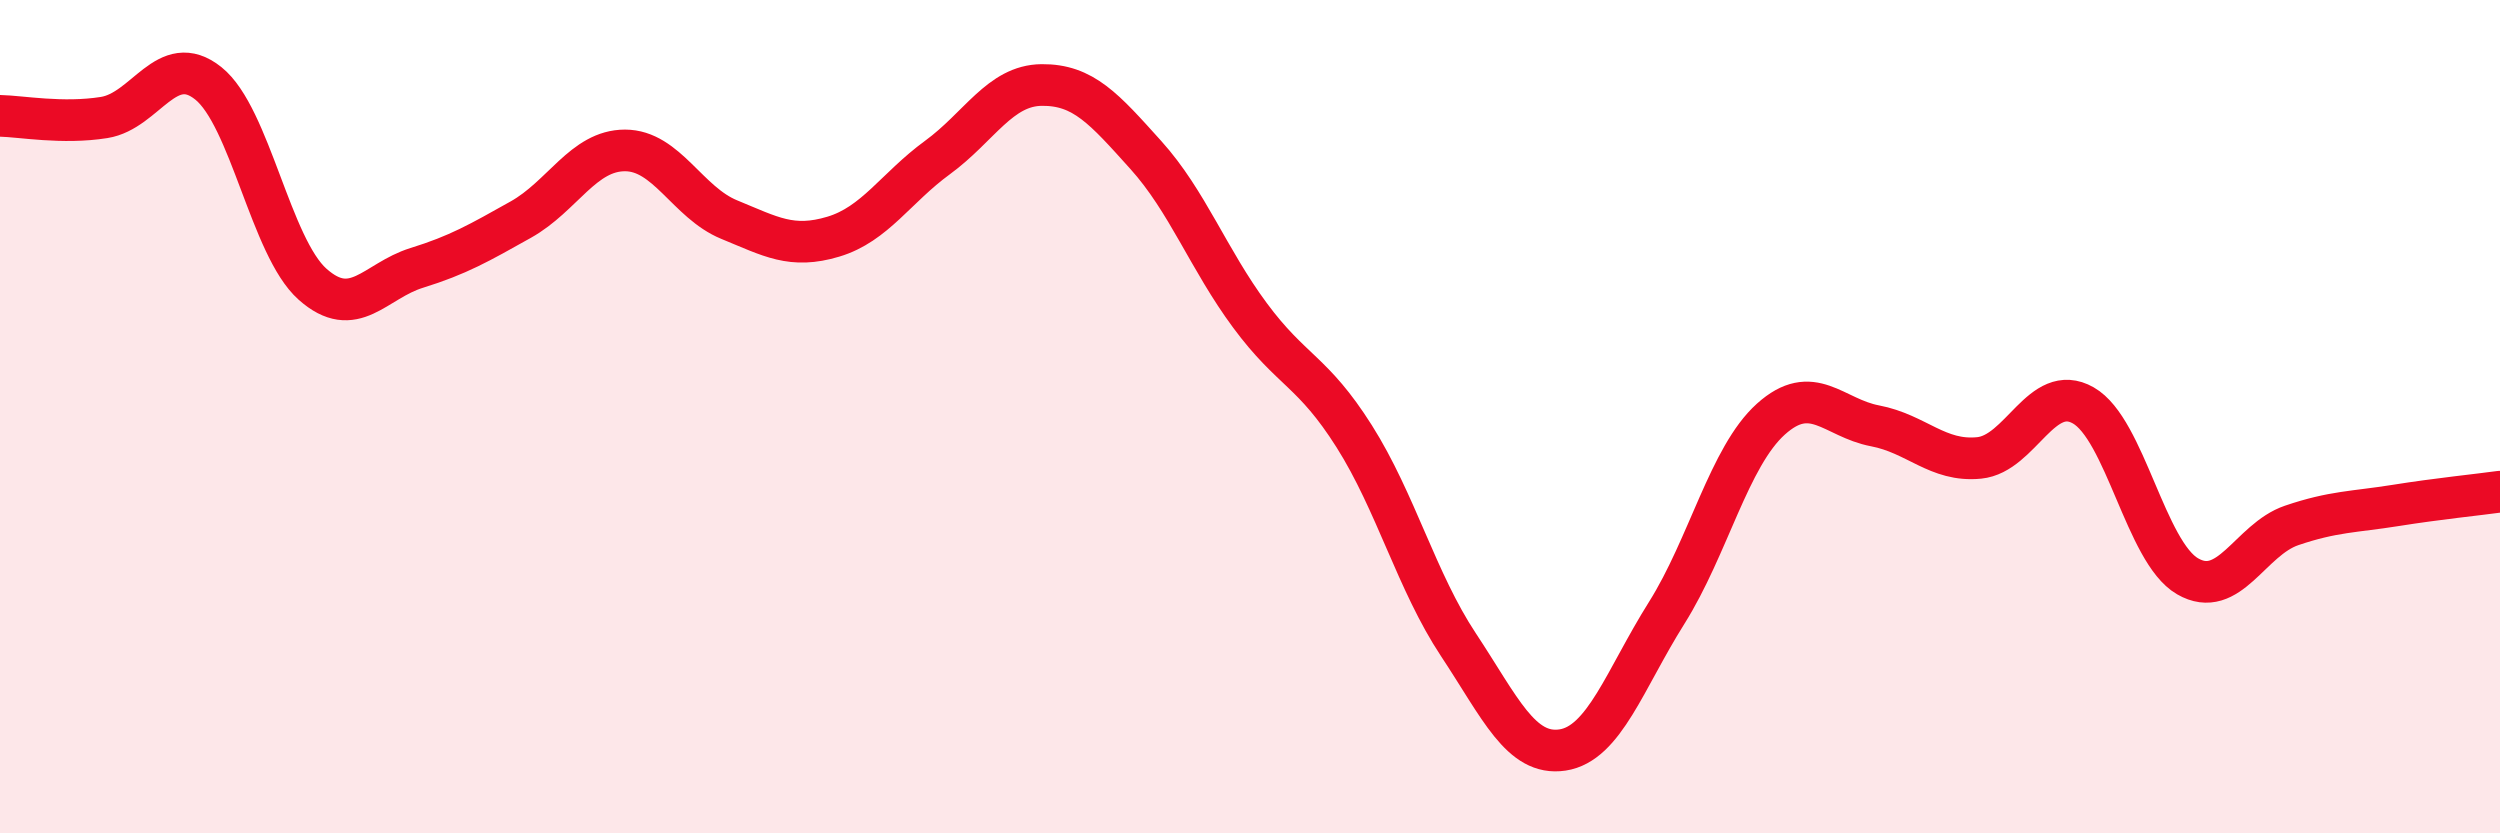
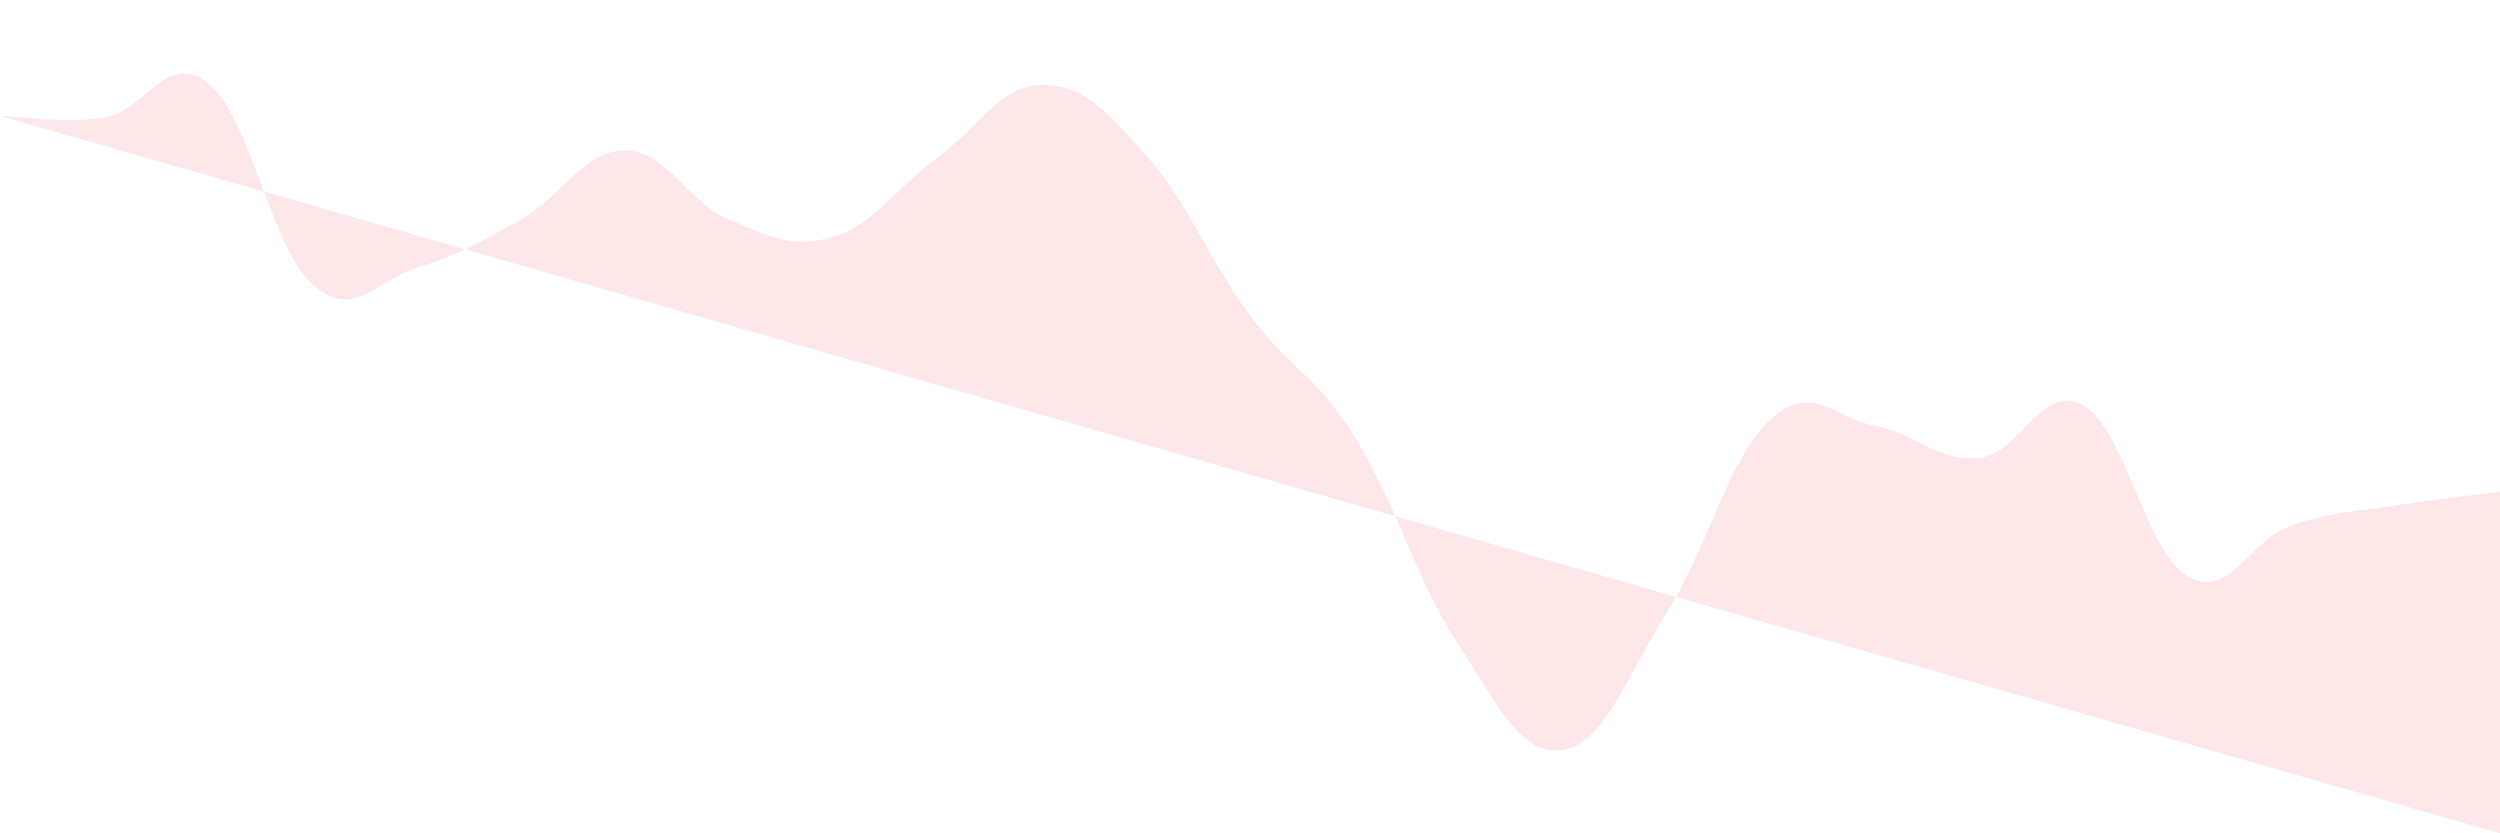
<svg xmlns="http://www.w3.org/2000/svg" width="60" height="20" viewBox="0 0 60 20">
-   <path d="M 0,2.78 C 0.5,2.79 1.5,2.98 2.5,2.82 C 3.5,2.66 4,1.2 5,2 C 6,2.8 6.5,5.93 7.5,6.82 C 8.5,7.71 9,6.74 10,6.43 C 11,6.12 11.5,5.83 12.5,5.27 C 13.5,4.71 14,3.61 15,3.61 C 16,3.61 16.5,4.86 17.5,5.27 C 18.5,5.68 19,5.98 20,5.68 C 21,5.38 21.5,4.51 22.5,3.78 C 23.5,3.05 24,2.05 25,2.04 C 26,2.03 26.5,2.61 27.5,3.72 C 28.5,4.83 29,6.22 30,7.57 C 31,8.92 31.5,8.89 32.5,10.47 C 33.5,12.05 34,13.96 35,15.47 C 36,16.98 36.5,18.15 37.5,18 C 38.5,17.85 39,16.3 40,14.71 C 41,13.12 41.5,10.96 42.5,10.06 C 43.5,9.16 44,10.03 45,10.22 C 46,10.41 46.5,11.09 47.5,10.99 C 48.5,10.89 49,9.16 50,9.73 C 51,10.3 51.5,13.25 52.5,13.83 C 53.5,14.41 54,12.95 55,12.61 C 56,12.27 56.5,12.29 57.5,12.13 C 58.5,11.97 59.5,11.87 60,11.8L60 20L0 20Z" fill="#EB0A25" opacity="0.1" stroke-linecap="round" stroke-linejoin="round" />
-   <path d="M 0,2.78 C 0.5,2.79 1.5,2.98 2.5,2.82 C 3.5,2.66 4,1.2 5,2 C 6,2.8 6.5,5.93 7.5,6.82 C 8.5,7.71 9,6.74 10,6.43 C 11,6.12 11.5,5.83 12.5,5.27 C 13.5,4.71 14,3.61 15,3.61 C 16,3.61 16.5,4.86 17.5,5.27 C 18.5,5.68 19,5.98 20,5.68 C 21,5.38 21.5,4.51 22.5,3.78 C 23.5,3.05 24,2.05 25,2.04 C 26,2.03 26.5,2.61 27.5,3.72 C 28.5,4.83 29,6.22 30,7.57 C 31,8.92 31.5,8.89 32.5,10.47 C 33.5,12.05 34,13.96 35,15.47 C 36,16.98 36.5,18.15 37.5,18 C 38.5,17.85 39,16.3 40,14.71 C 41,13.12 41.5,10.96 42.5,10.06 C 43.5,9.16 44,10.03 45,10.22 C 46,10.41 46.5,11.09 47.5,10.99 C 48.5,10.89 49,9.16 50,9.73 C 51,10.3 51.5,13.25 52.5,13.83 C 53.5,14.41 54,12.95 55,12.61 C 56,12.27 56.5,12.29 57.5,12.13 C 58.5,11.97 59.5,11.87 60,11.8" stroke="#EB0A25" stroke-width="1" fill="none" stroke-linecap="round" stroke-linejoin="round" />
+   <path d="M 0,2.78 C 0.5,2.79 1.5,2.98 2.5,2.82 C 3.5,2.66 4,1.2 5,2 C 6,2.8 6.5,5.93 7.5,6.82 C 8.5,7.71 9,6.74 10,6.43 C 11,6.12 11.5,5.83 12.5,5.27 C 13.5,4.71 14,3.61 15,3.61 C 16,3.61 16.5,4.86 17.5,5.27 C 18.5,5.68 19,5.98 20,5.68 C 21,5.38 21.5,4.51 22.5,3.78 C 23.5,3.05 24,2.05 25,2.04 C 26,2.03 26.5,2.61 27.5,3.72 C 28.5,4.83 29,6.22 30,7.57 C 31,8.92 31.5,8.89 32.5,10.47 C 33.5,12.05 34,13.96 35,15.47 C 36,16.98 36.5,18.15 37.5,18 C 38.5,17.85 39,16.3 40,14.71 C 41,13.12 41.5,10.96 42.5,10.06 C 43.5,9.16 44,10.03 45,10.22 C 46,10.41 46.5,11.09 47.5,10.99 C 48.5,10.89 49,9.16 50,9.73 C 51,10.3 51.5,13.25 52.5,13.83 C 53.5,14.41 54,12.95 55,12.61 C 56,12.27 56.5,12.29 57.5,12.13 C 58.5,11.97 59.5,11.87 60,11.8L60 20Z" fill="#EB0A25" opacity="0.1" stroke-linecap="round" stroke-linejoin="round" />
</svg>